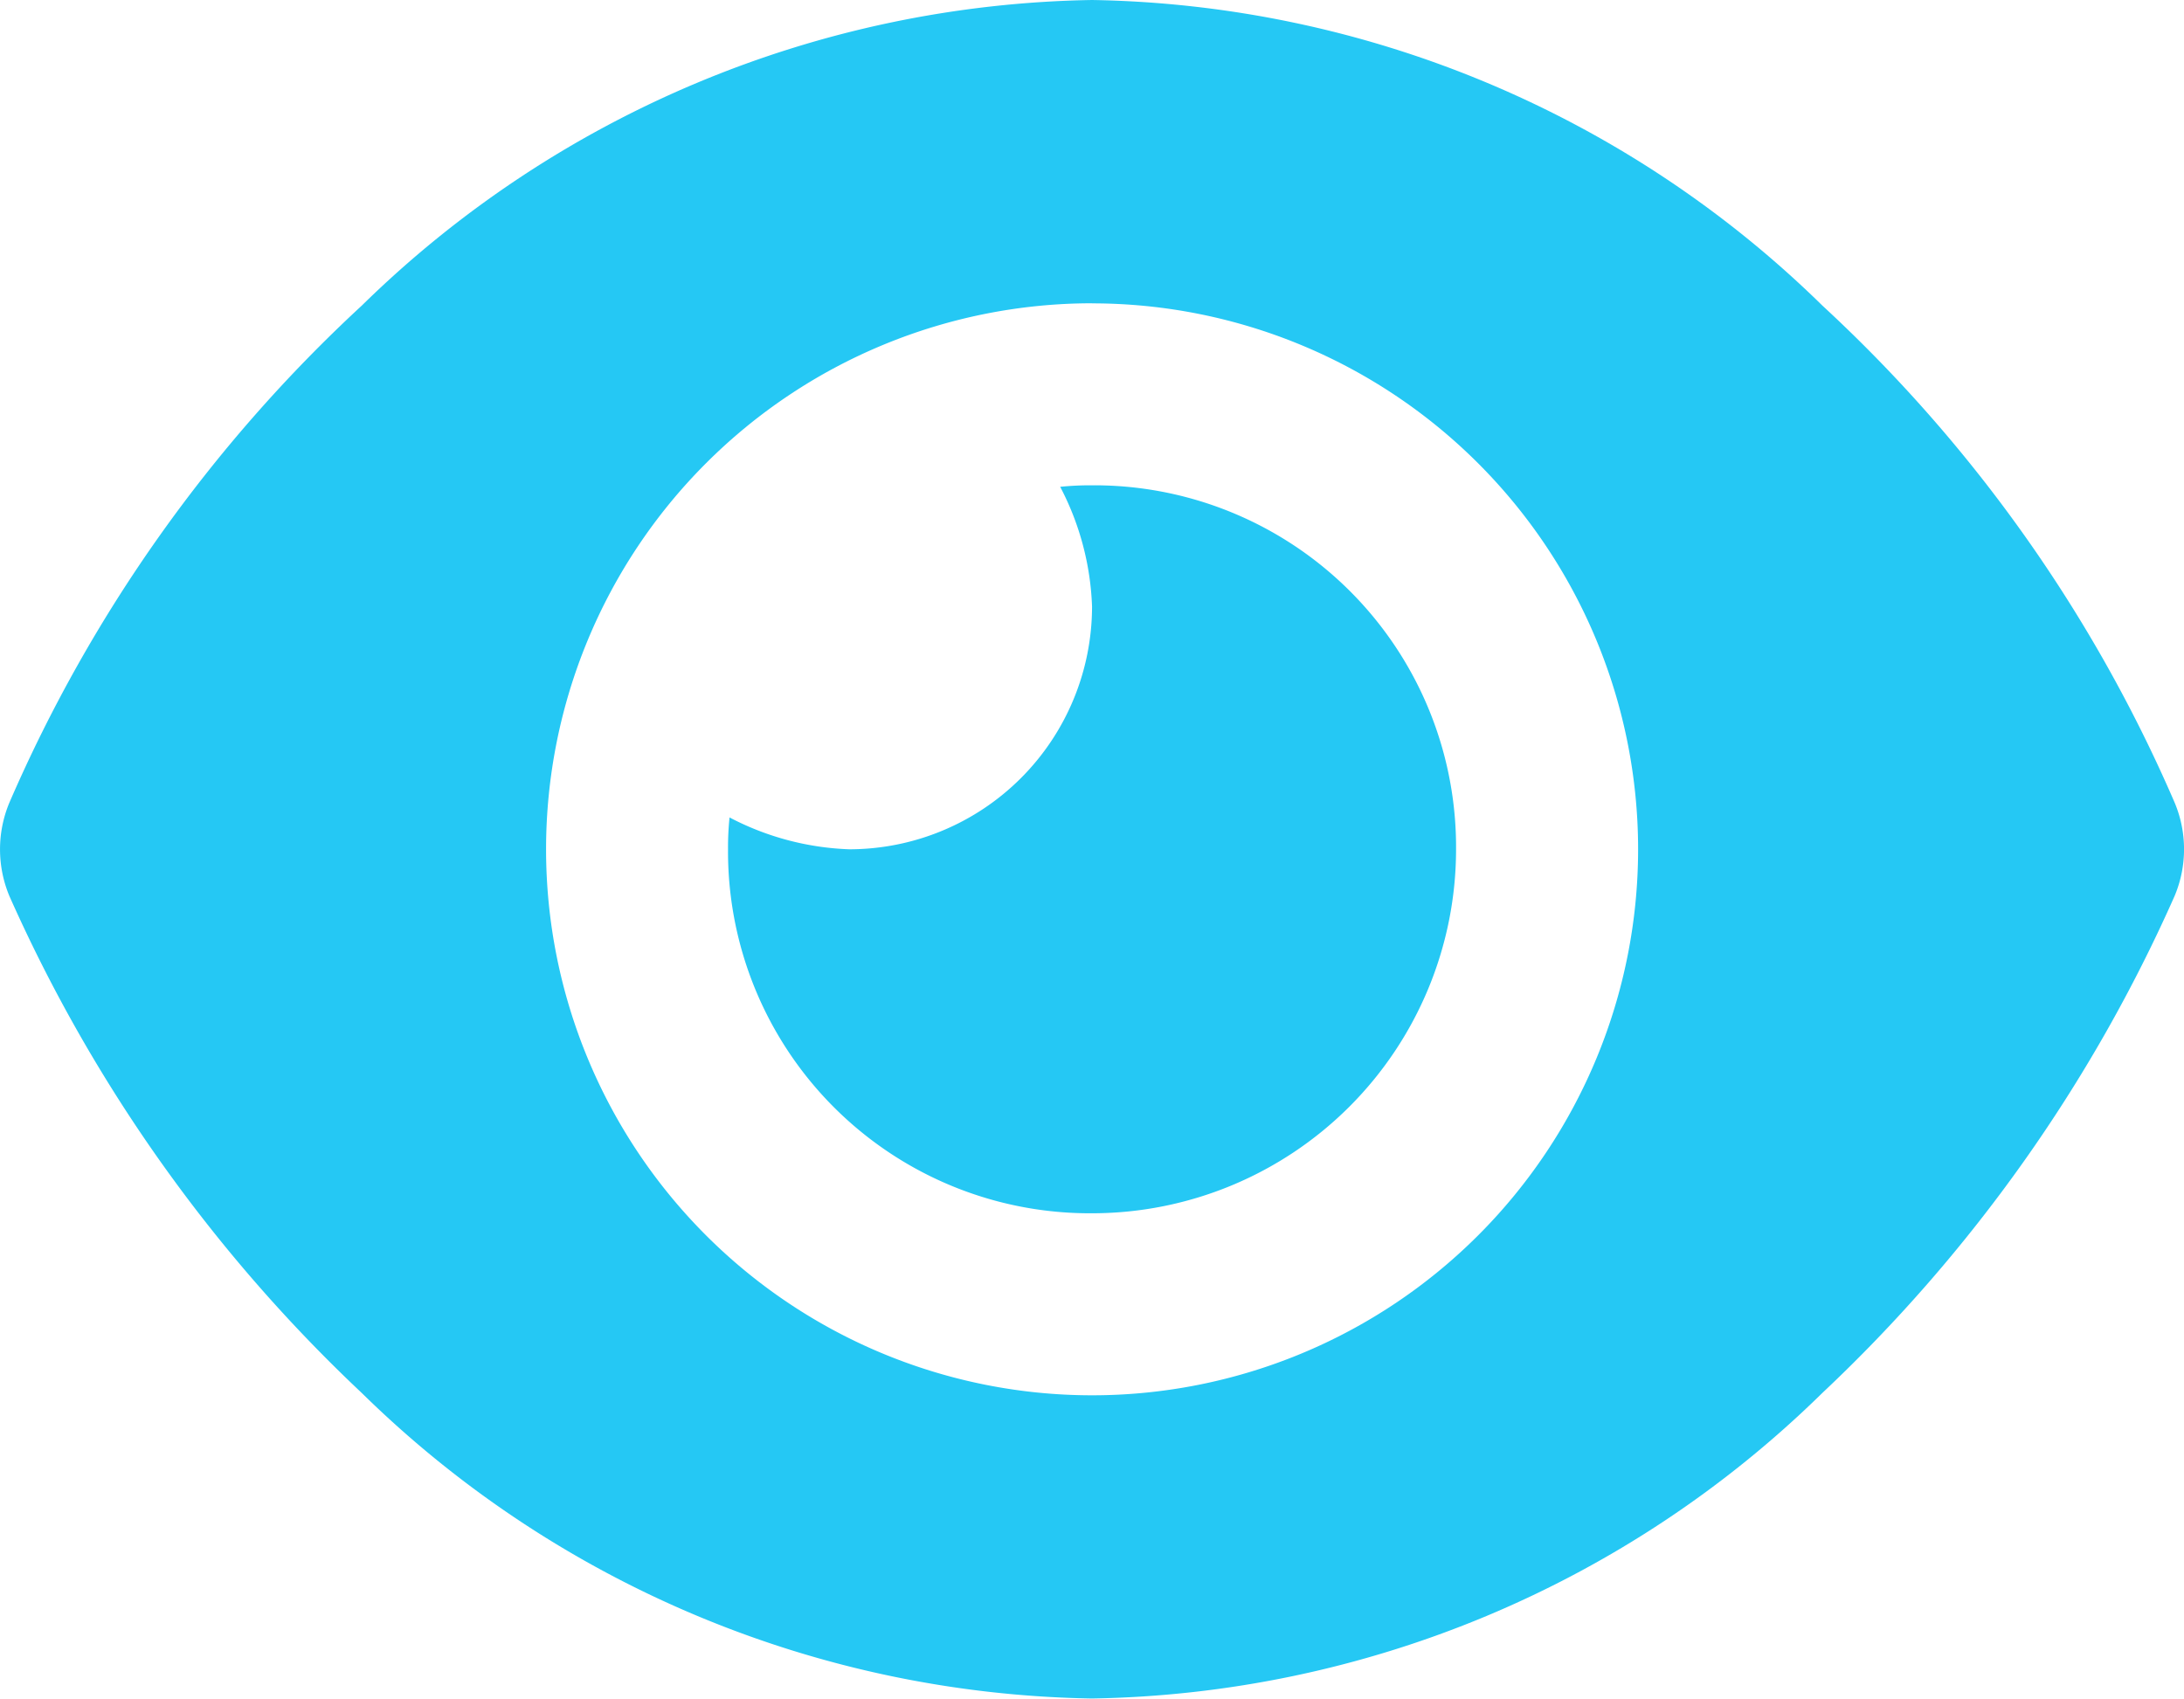
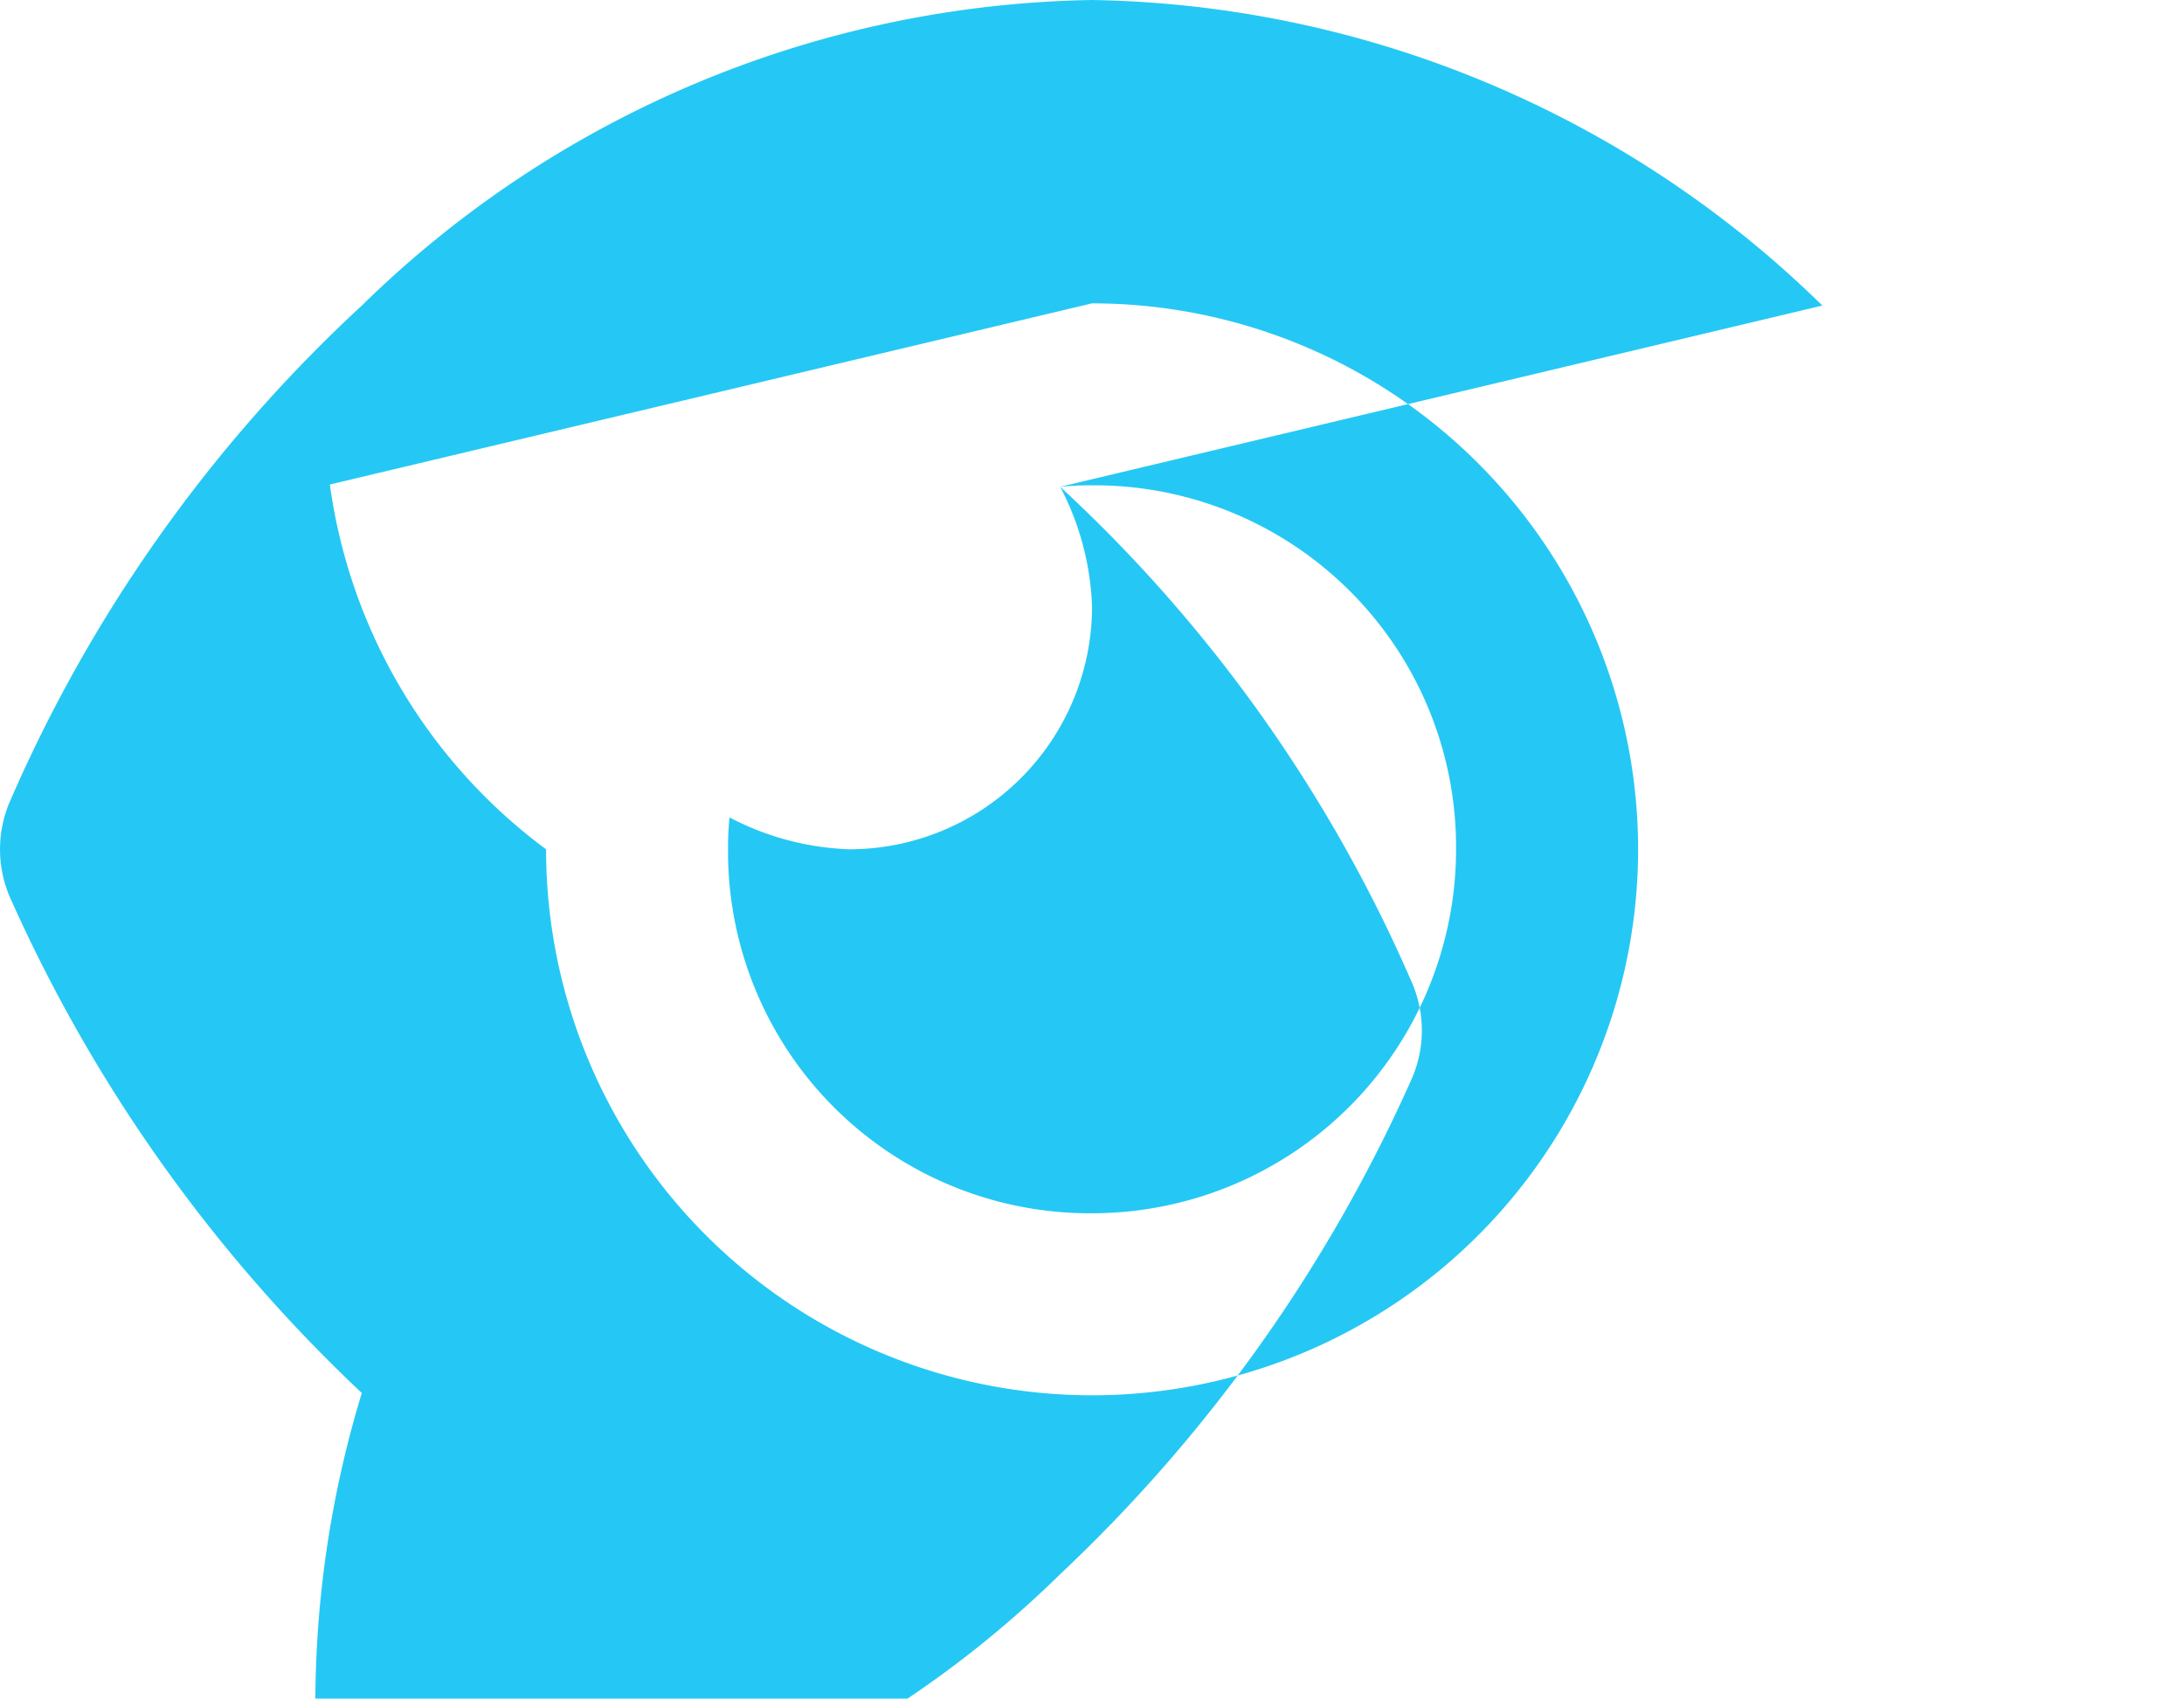
<svg xmlns="http://www.w3.org/2000/svg" width="24.749" height="19.25" viewBox="0 0 24.749 19.25">
-   <path id="Path_190" data-name="Path 190" d="M12.014-12.358a3.383,3.383,0,0,1,.361-.017A4.1,4.1,0,0,1,16.5-8.25a4.126,4.126,0,0,1-4.125,4.125A4.1,4.1,0,0,1,8.25-8.25a3.383,3.383,0,0,1,.017-.361,3.154,3.154,0,0,0,1.358.361A2.753,2.753,0,0,0,12.375-11,3.154,3.154,0,0,0,12.014-12.358Zm8.637-2.054a16.647,16.647,0,0,1,3.992,5.633,1.366,1.366,0,0,1,0,1.057,17.422,17.422,0,0,1-3.992,5.633,12.091,12.091,0,0,1-8.276,3.463A12.087,12.087,0,0,1,4.1-2.088,17.488,17.488,0,0,1,.106-7.721a1.374,1.374,0,0,1,0-1.057A16.707,16.707,0,0,1,4.1-14.412a12.1,12.1,0,0,1,8.275-3.463A12.1,12.1,0,0,1,20.651-14.412Zm-8.276-.026A6.189,6.189,0,0,0,6.188-8.25a6.189,6.189,0,0,0,6.188,6.188A6.189,6.189,0,0,0,18.563-8.25,6.189,6.189,0,0,0,12.375-14.437Z" transform="translate(0 17.875)" fill="#25c8f4" />
+   <path id="Path_190" data-name="Path 190" d="M12.014-12.358a3.383,3.383,0,0,1,.361-.017A4.1,4.1,0,0,1,16.5-8.25a4.126,4.126,0,0,1-4.125,4.125A4.1,4.1,0,0,1,8.25-8.25a3.383,3.383,0,0,1,.017-.361,3.154,3.154,0,0,0,1.358.361A2.753,2.753,0,0,0,12.375-11,3.154,3.154,0,0,0,12.014-12.358Za16.647,16.647,0,0,1,3.992,5.633,1.366,1.366,0,0,1,0,1.057,17.422,17.422,0,0,1-3.992,5.633,12.091,12.091,0,0,1-8.276,3.463A12.087,12.087,0,0,1,4.1-2.088,17.488,17.488,0,0,1,.106-7.721a1.374,1.374,0,0,1,0-1.057A16.707,16.707,0,0,1,4.1-14.412a12.1,12.1,0,0,1,8.275-3.463A12.1,12.1,0,0,1,20.651-14.412Zm-8.276-.026A6.189,6.189,0,0,0,6.188-8.25a6.189,6.189,0,0,0,6.188,6.188A6.189,6.189,0,0,0,18.563-8.25,6.189,6.189,0,0,0,12.375-14.437Z" transform="translate(0 17.875)" fill="#25c8f4" />
</svg>